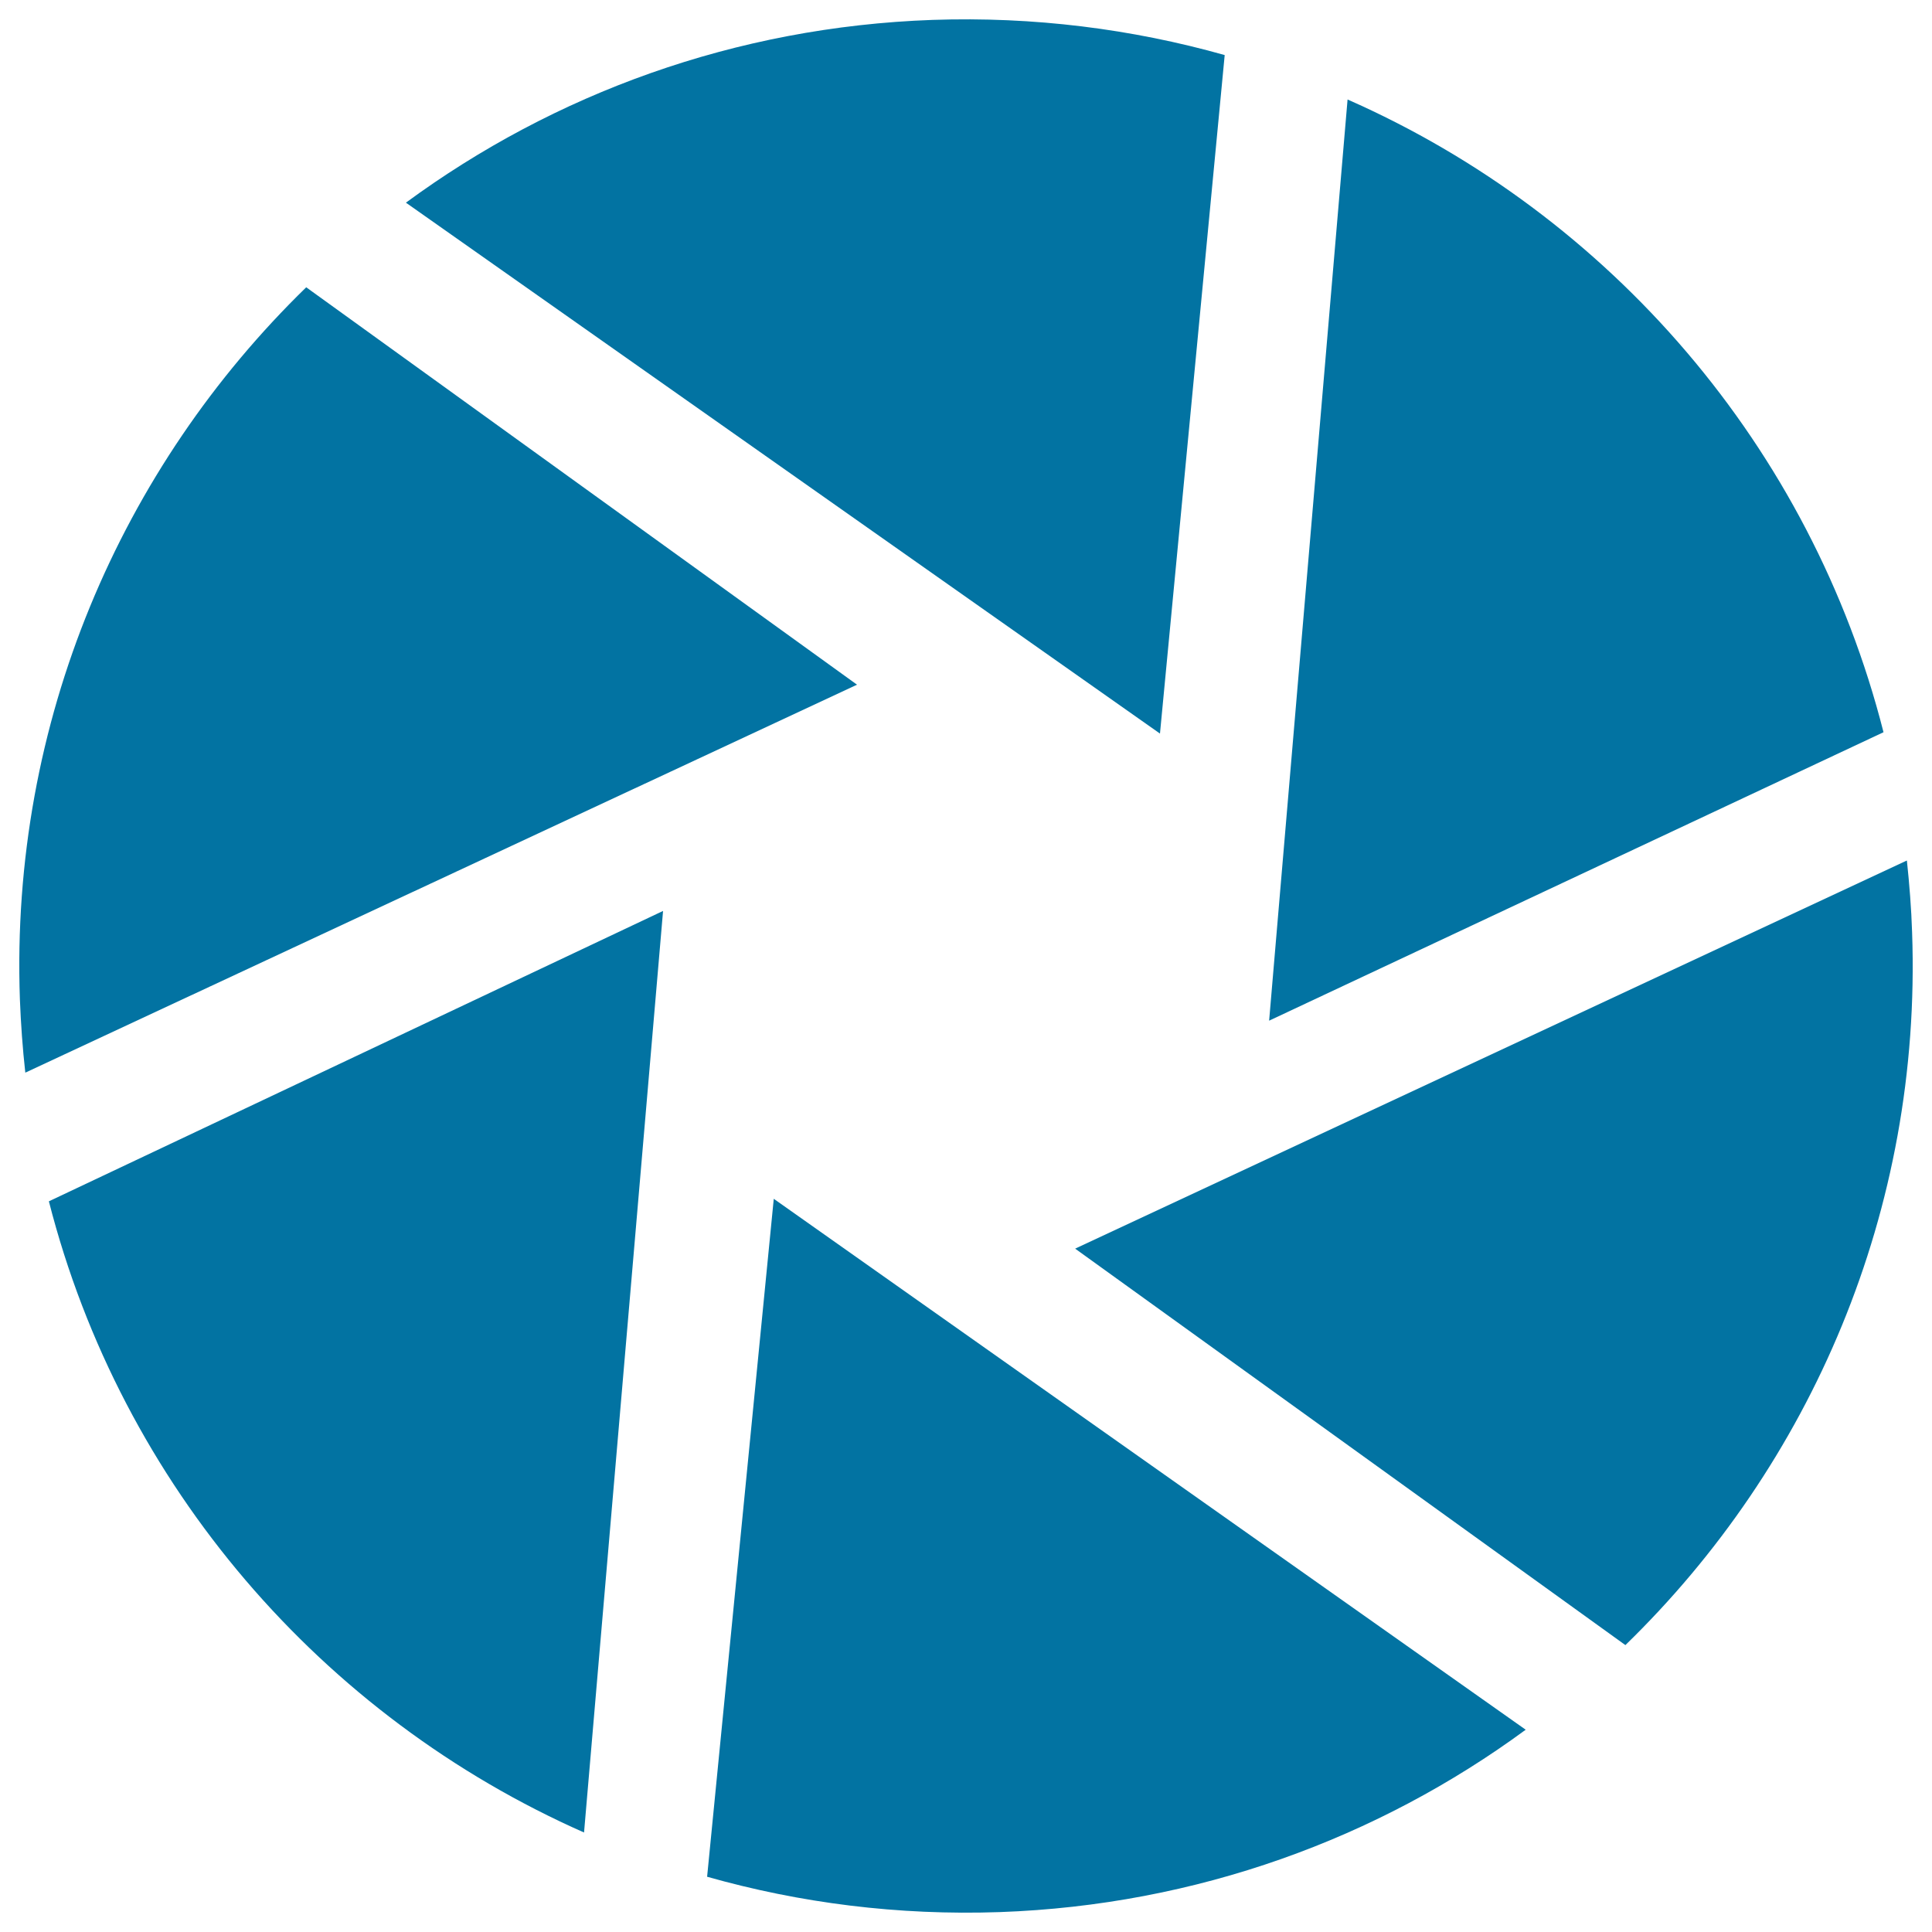
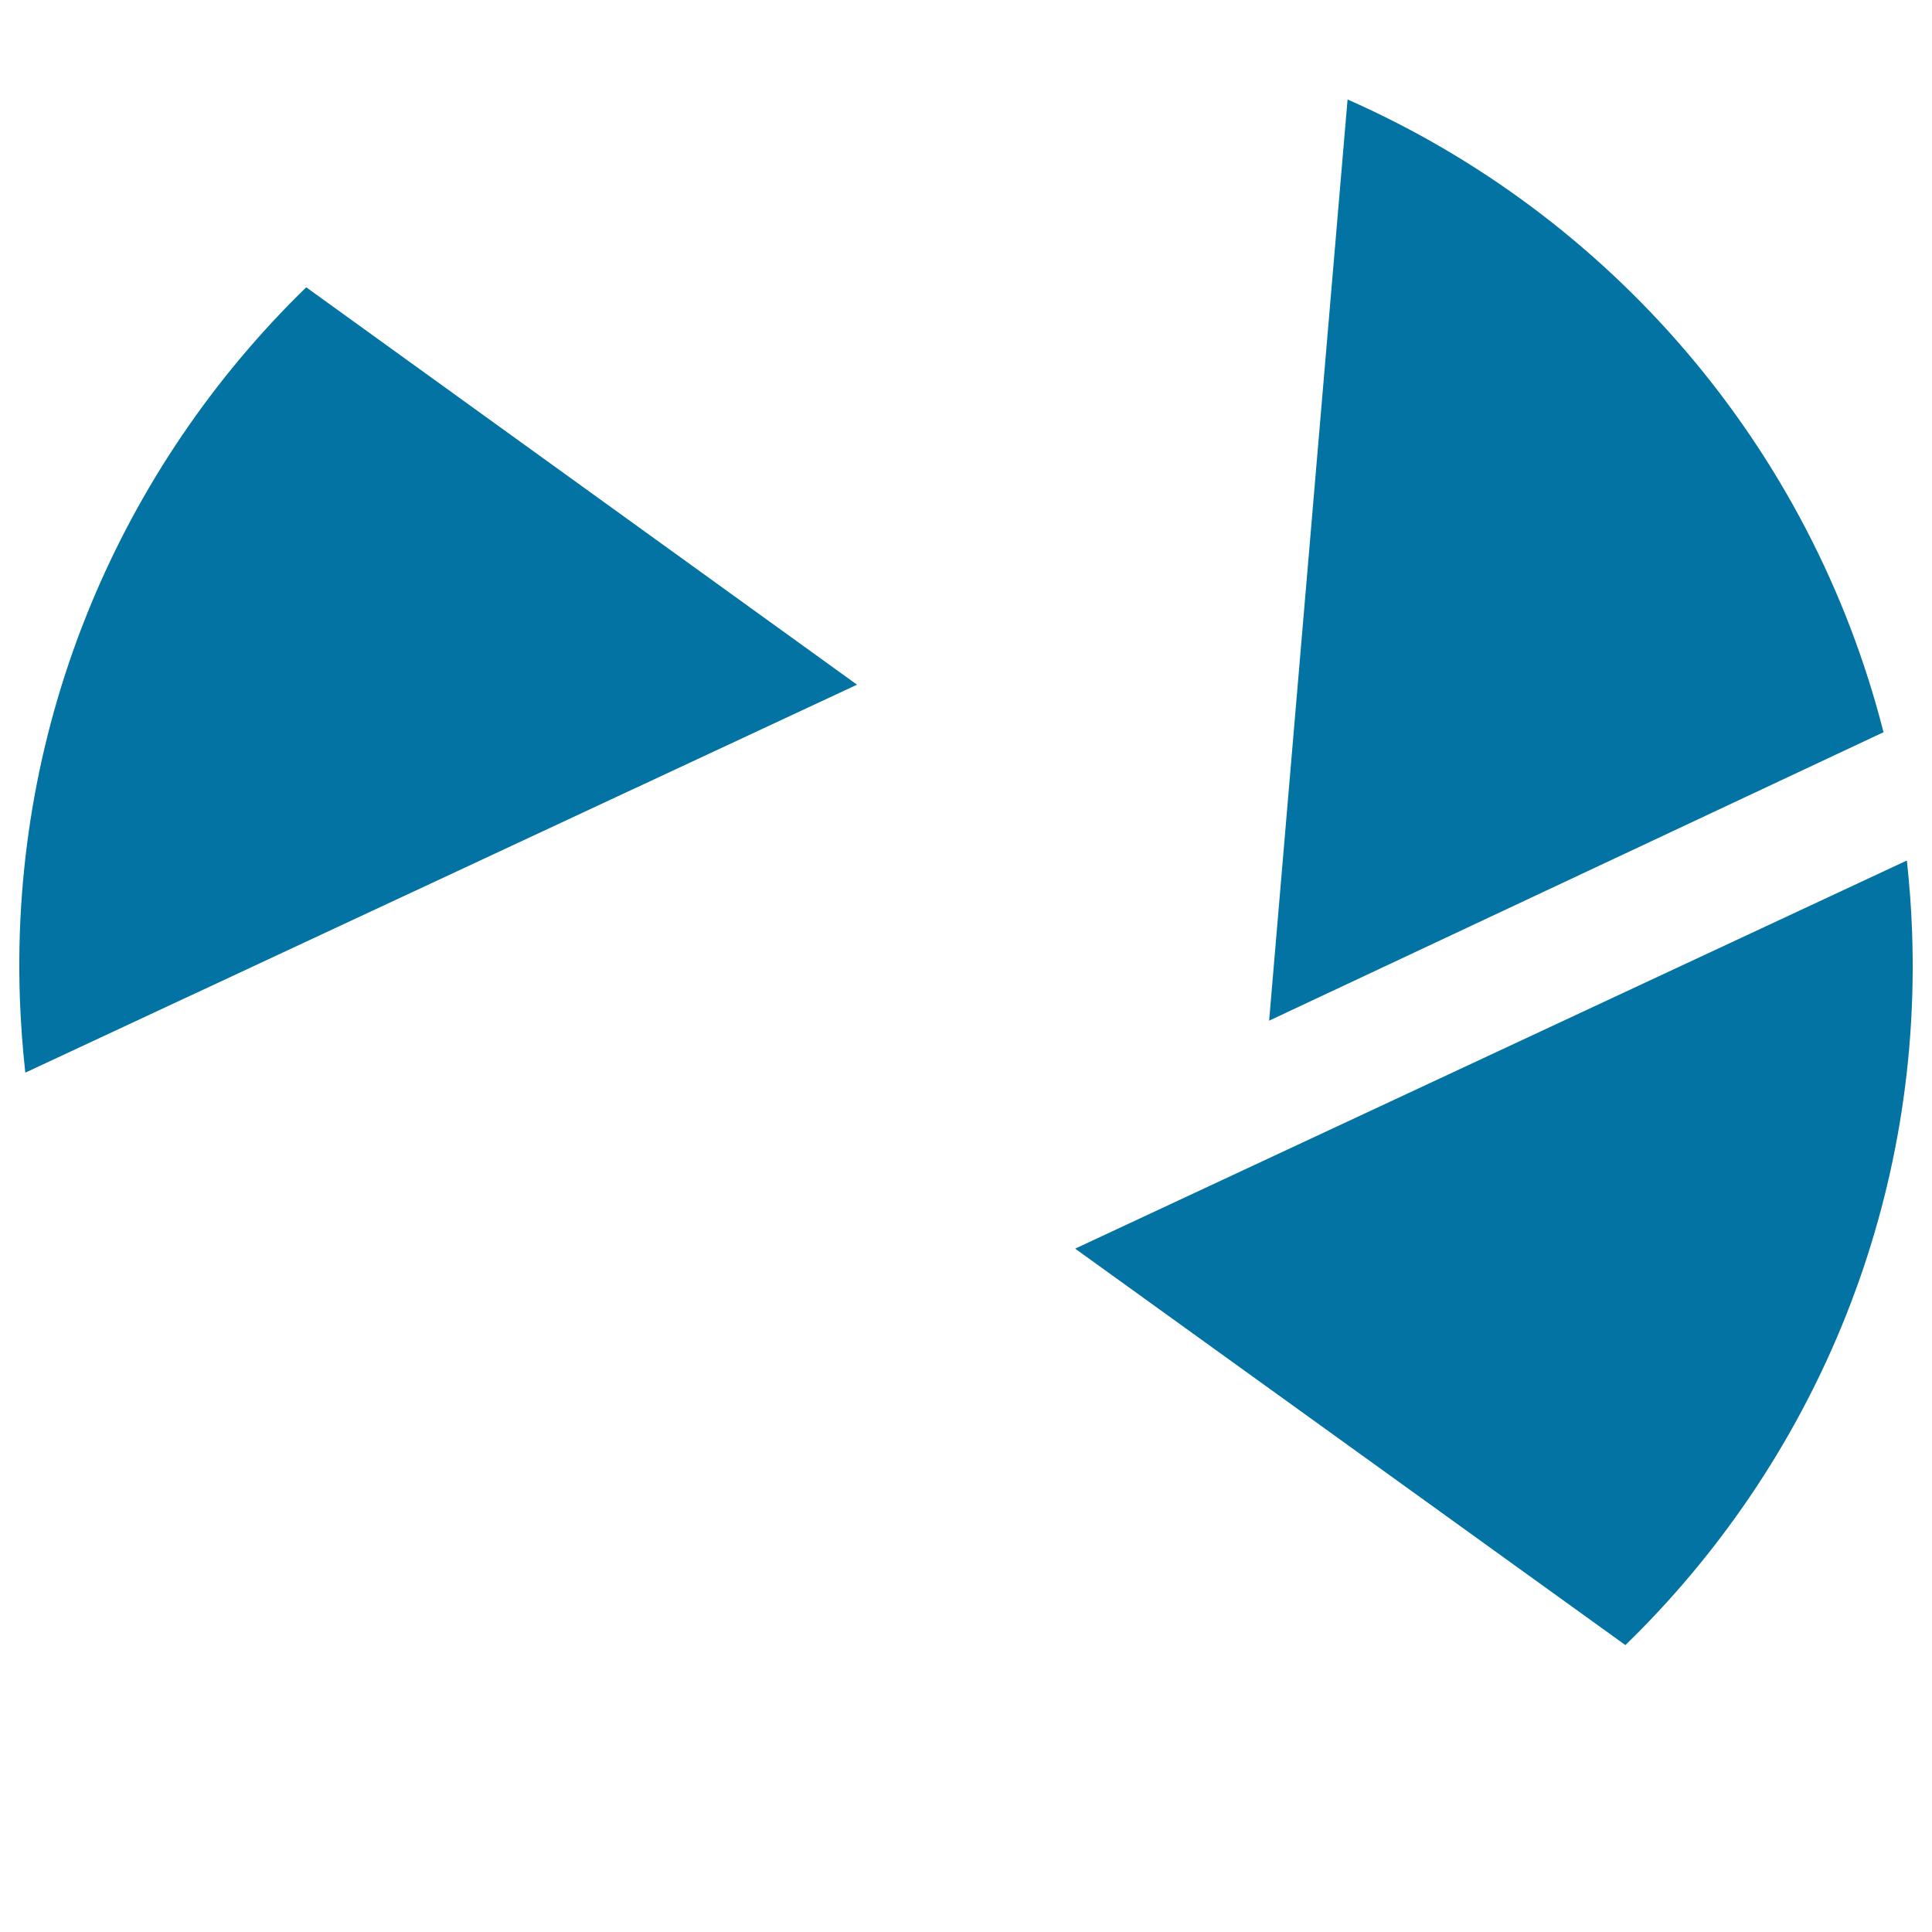
<svg xmlns="http://www.w3.org/2000/svg" viewBox="0 0 1000 1000" style="fill:#0273a2">
  <title>Aperture SVG icon</title>
  <path d="M656.9,528.3l318-149.3C937.4,231.4,833.4,111.4,697.5,51.5L656.9,528.3z" />
  <path d="M443.6,354.4L158.5,148.7C62.8,241.8,5.2,373.4,10.3,517.3c0.5,12.8,1.4,25.4,2.8,37.9L443.6,354.4z" />
-   <path d="M600.4,379.7l33.5-351.2C586,15,535.1,8.5,482.7,10.3c-102.2,3.6-196,38.3-272.6,94.6L600.4,379.7z" />
-   <path d="M343.2,471.5L25.3,621.8c37.6,147.2,141.5,266.8,277,326.7L343.2,471.5z" />
+   <path d="M343.2,471.5L25.3,621.8L343.2,471.5z" />
  <path d="M556.5,646.3l284.8,205.2c95.8-93.1,153.5-224.8,148.4-368.9c-0.4-12.5-1.4-24.9-2.7-37.2L556.5,646.3z" />
-   <path d="M400.5,620.5L366,971.4c48,13.6,98.8,20.1,151.4,18.3c102.1-3.6,195.8-38.2,272.3-94.4L400.5,620.5z" />
</svg>